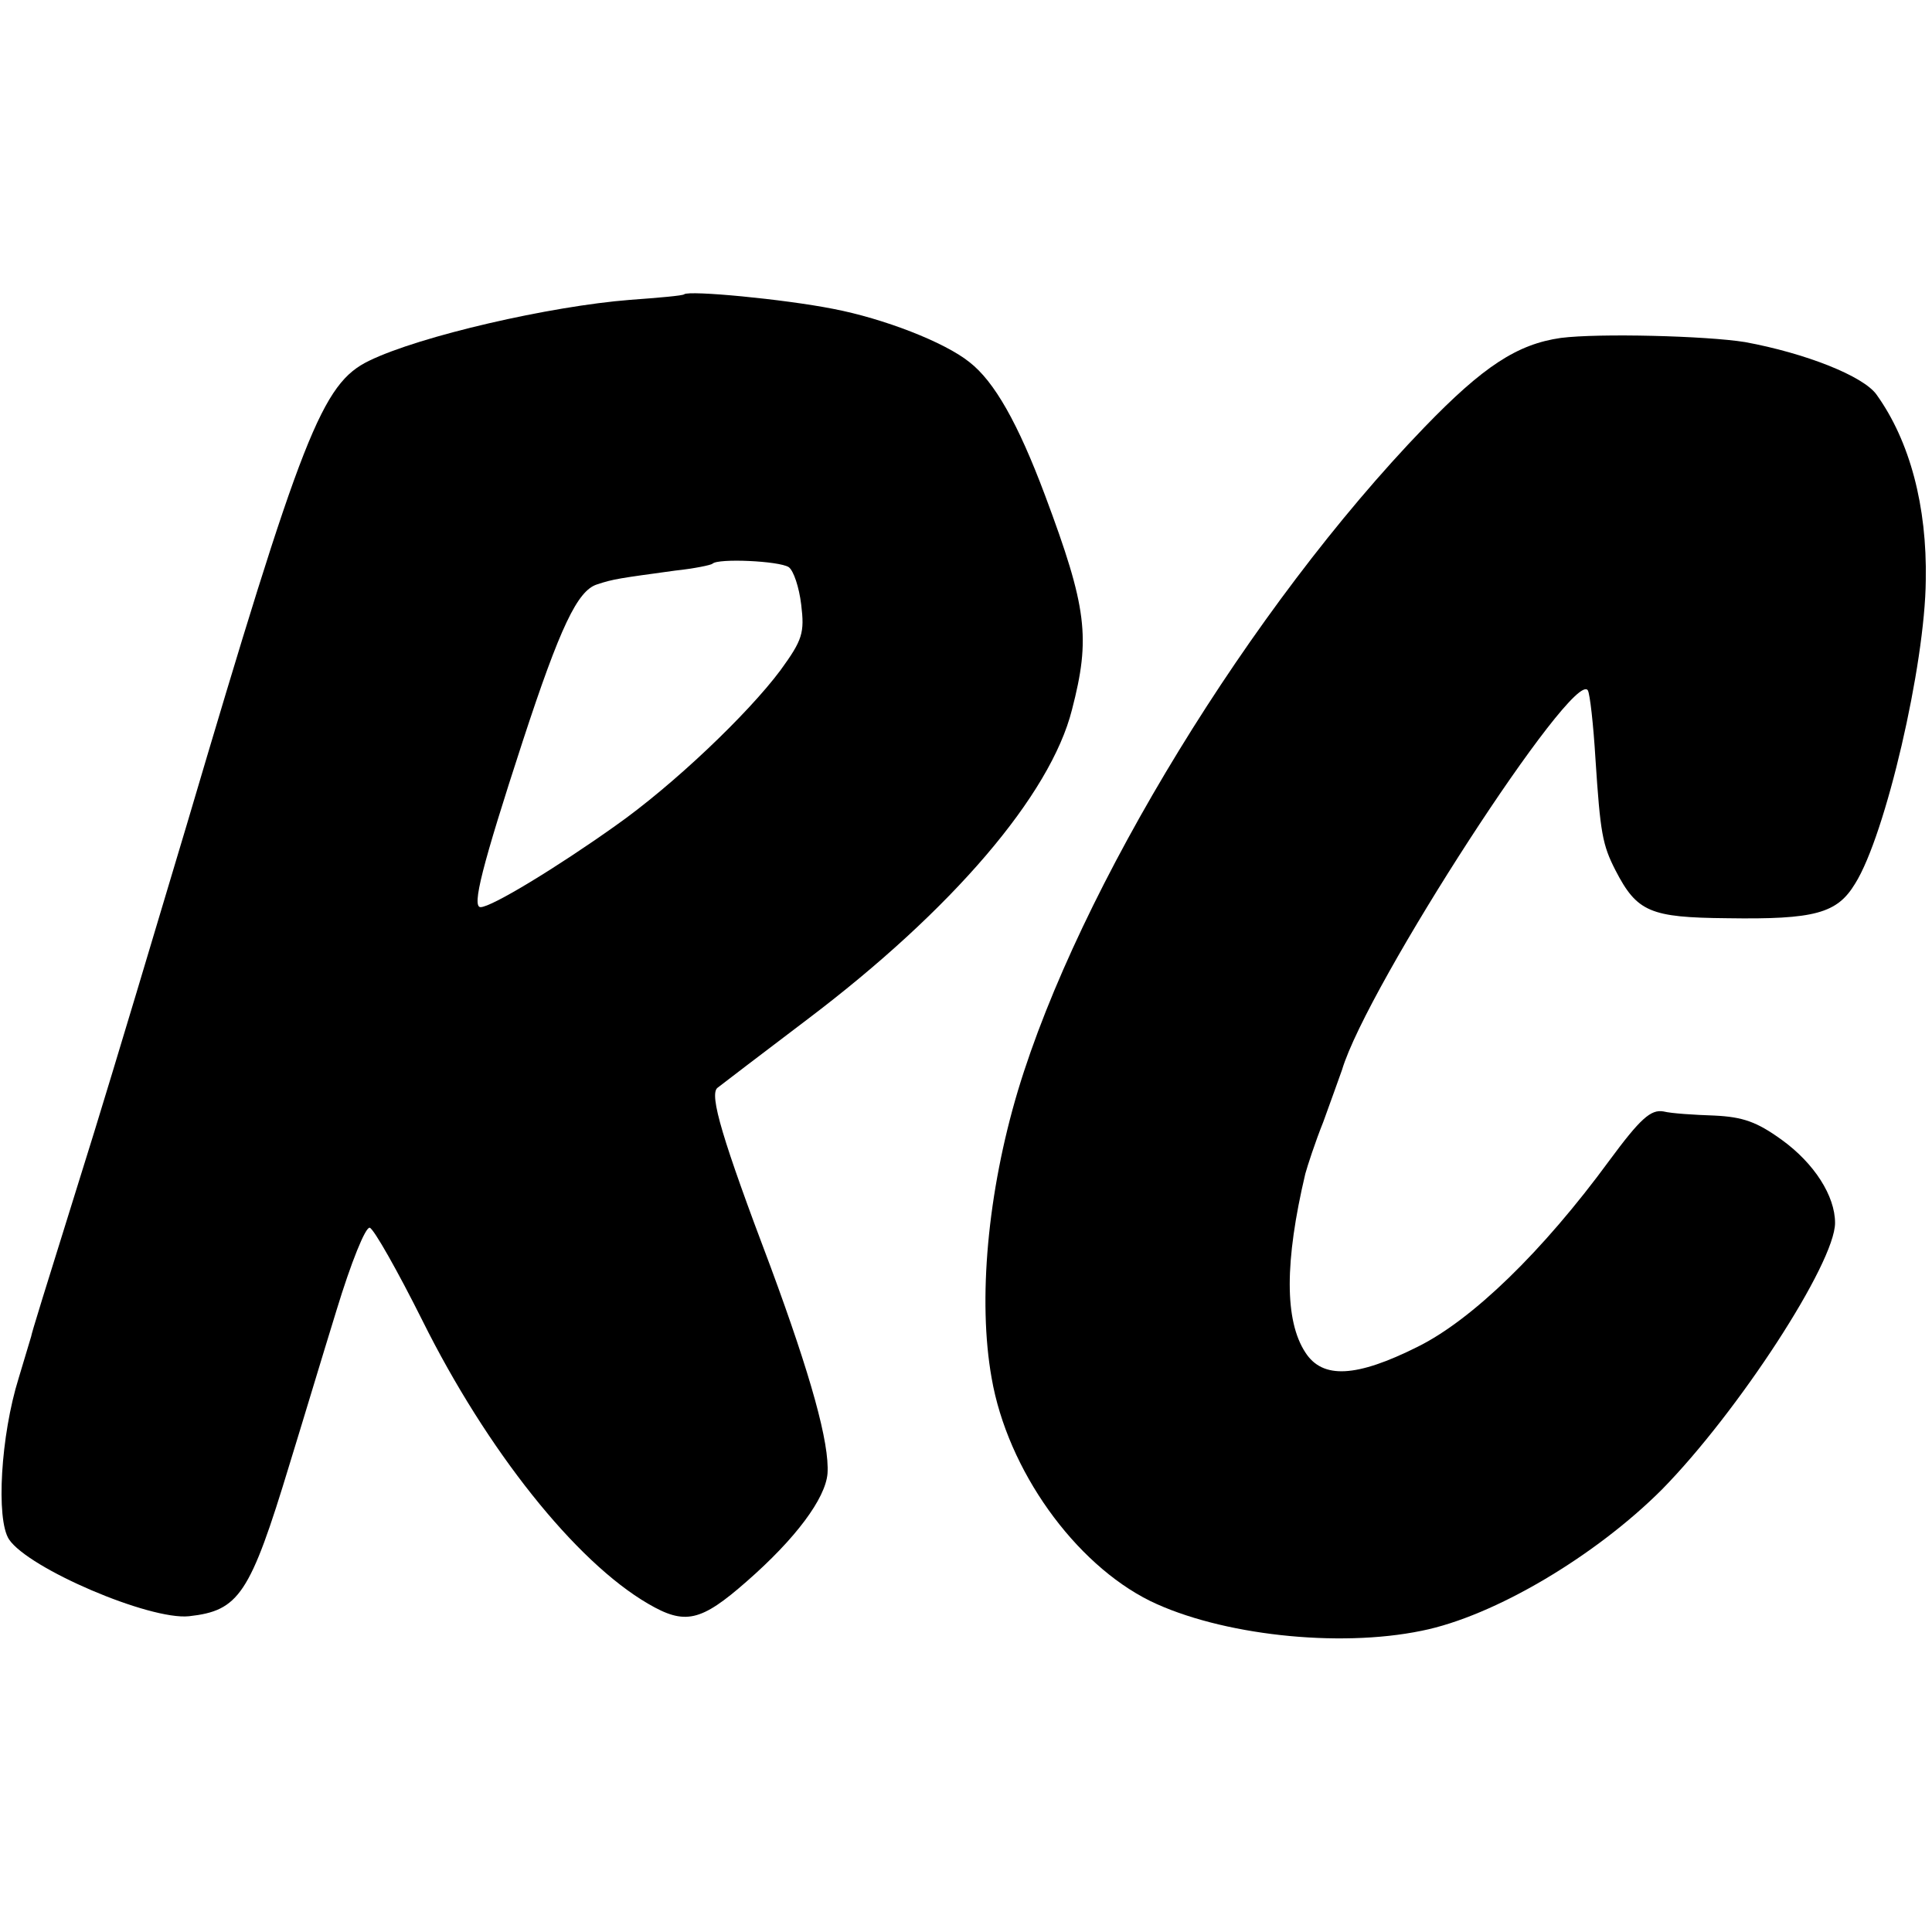
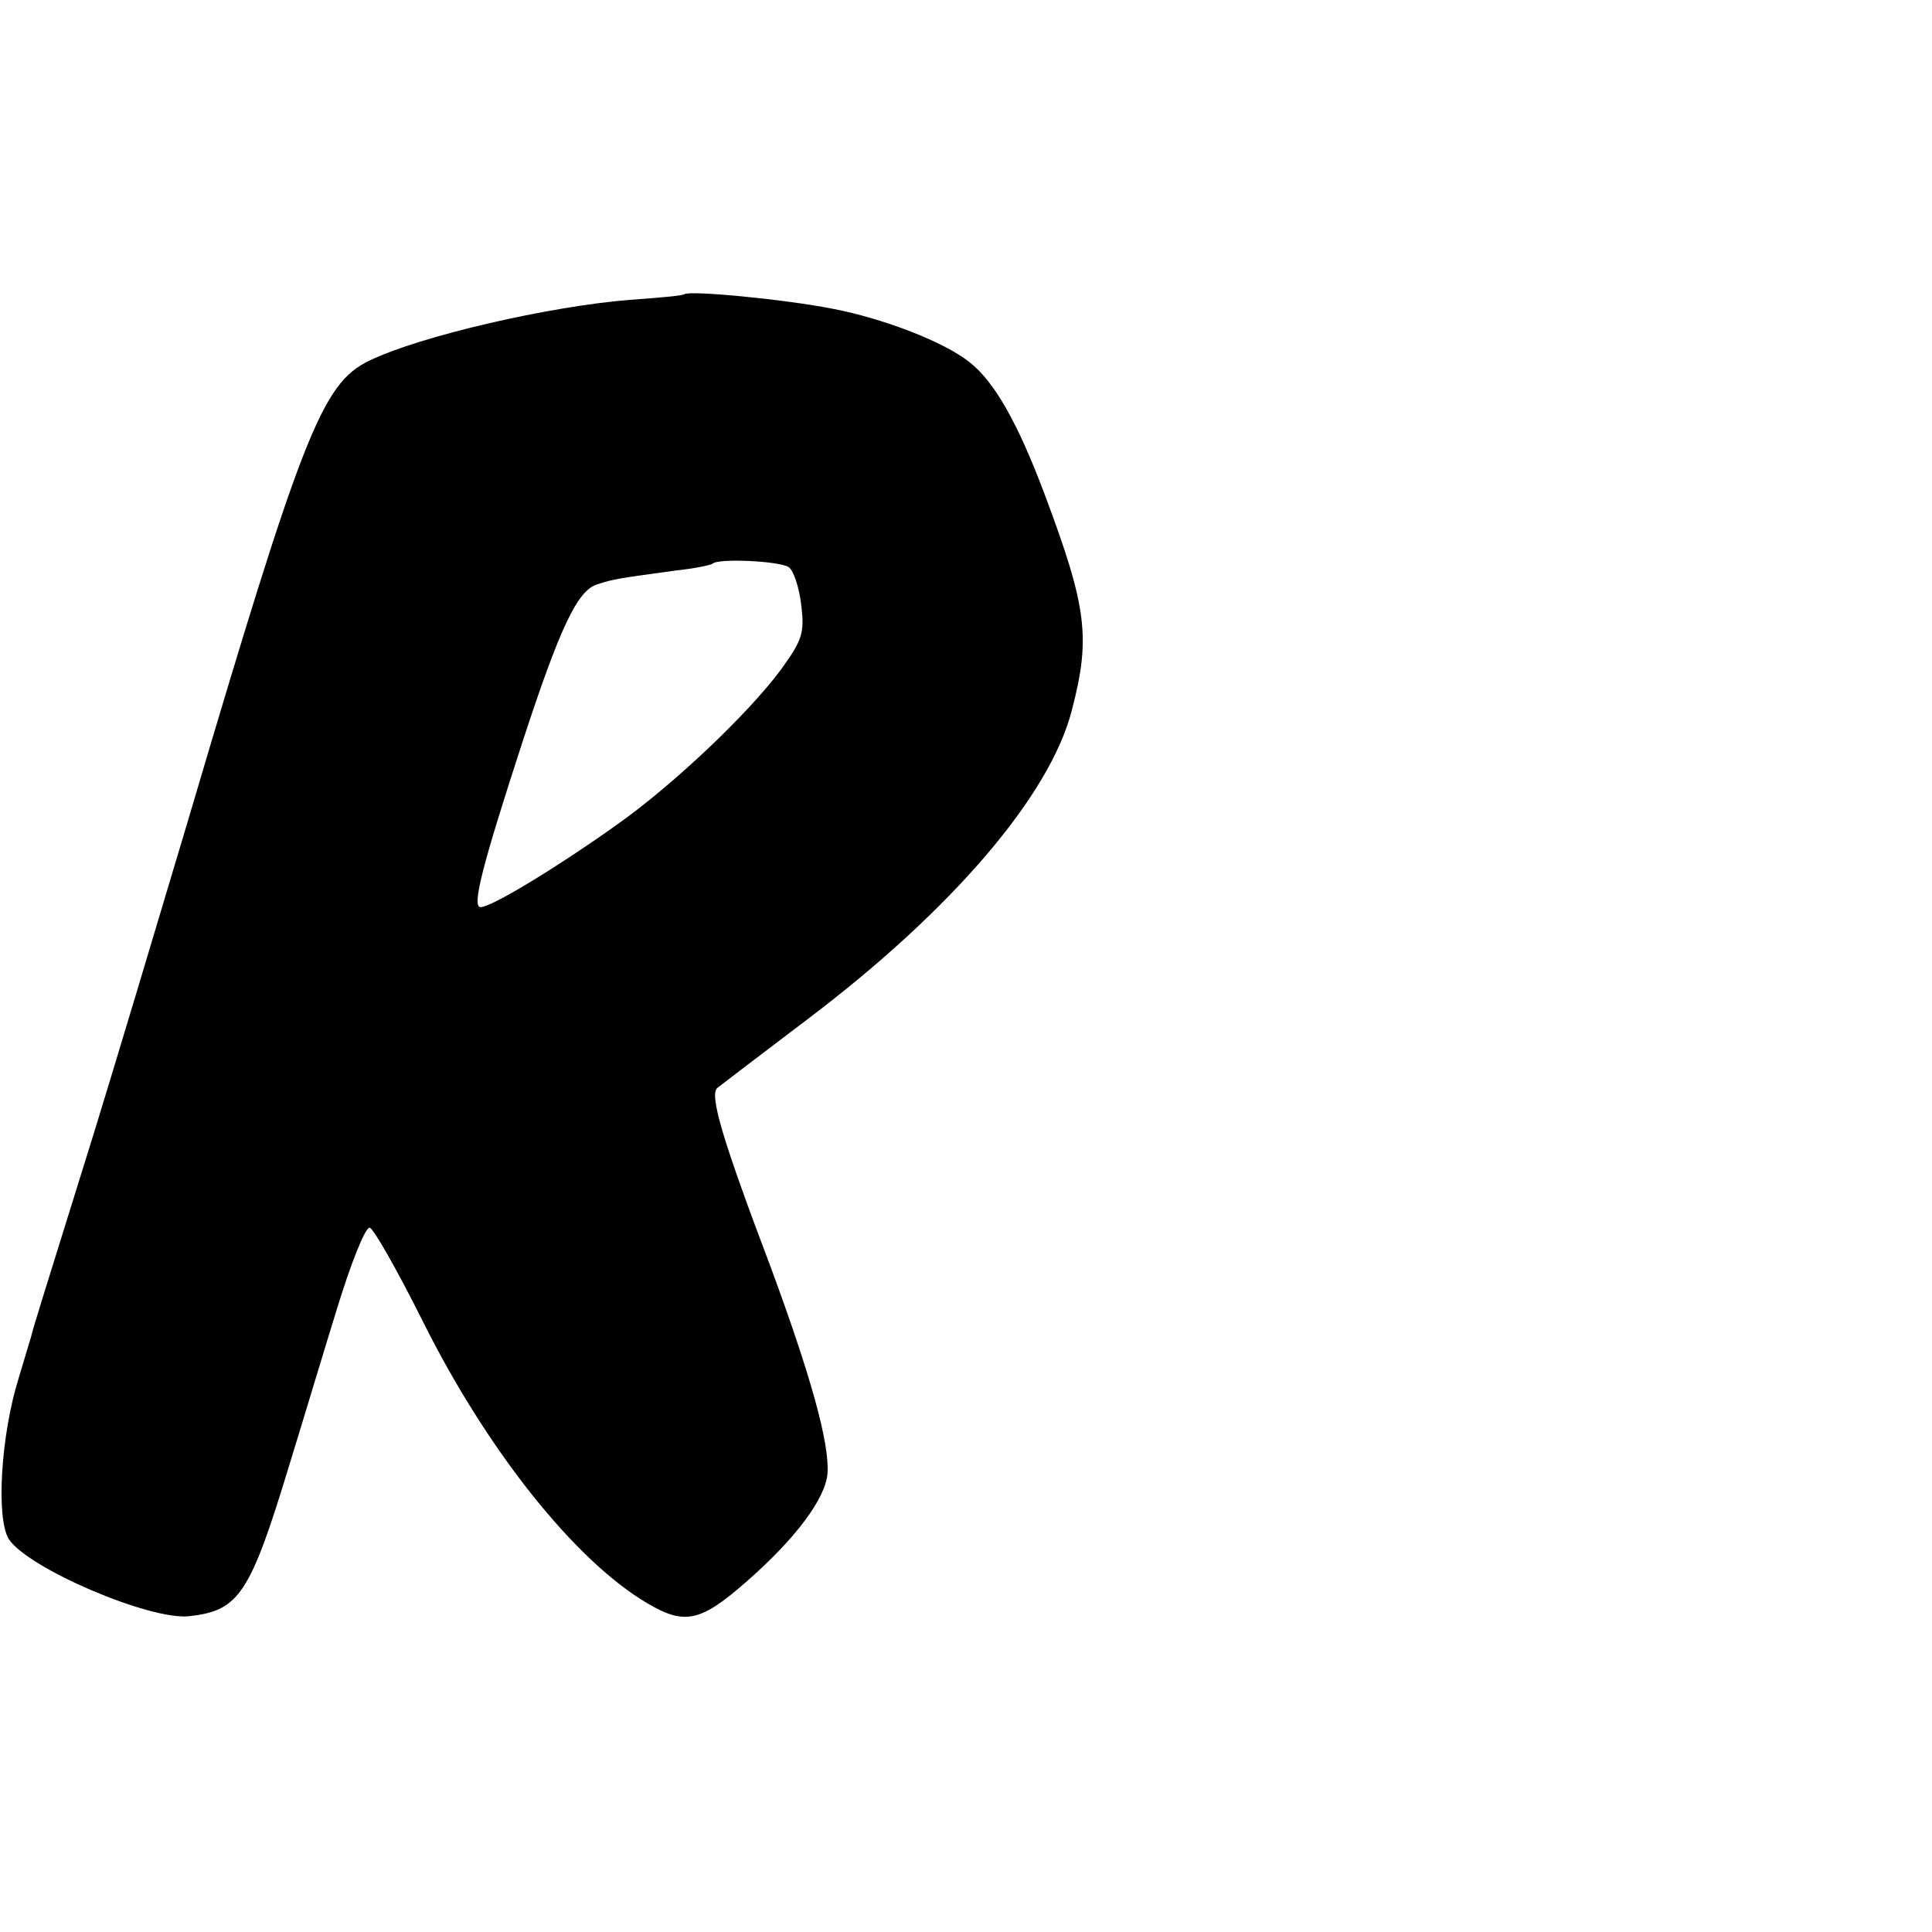
<svg xmlns="http://www.w3.org/2000/svg" version="1.0" width="279pt" height="279pt" viewBox="0 0 279 279" preserveAspectRatio="xMidYMid meet">
  <g transform="translate(0,279) scale(0.1,-0.1)" fill="#000000" stroke="none">
    <path d="M988 2365 c-2 -2 -37 -5 -78 -8 -115 -9 -303 -52 -377 -88 -68 -33 -96 -104 -263 -669 -45 -151 -105 -351 -134 -445 -78 -250 -90 -289 -91 -295 -1 -3 -9 -30 -18 -60 -26 -83 -33 -204 -14 -233 28 -42 203 -117 260 -111 72 8 88 31 145 219 17 55 47 155 68 223 21 69 42 121 48 119 6 -2 40 -62 76 -134 93 -187 221 -348 326 -409 53 -31 76 -26 142 32 71 62 114 120 117 156 3 44 -24 141 -82 298 -70 185 -89 249 -77 259 5 4 64 49 130 99 209 158 351 324 382 447 27 104 22 147 -39 310 -39 104 -73 164 -109 192 -36 29 -124 63 -197 77 -71 14 -208 27 -215 21z m151 -394 c7 -5 15 -29 18 -54 5 -41 2 -51 -30 -95 -47 -63 -155 -166 -239 -225 -83 -59 -178 -117 -194 -117 -13 0 2 59 61 240 54 165 79 217 107 226 24 8 33 9 113 20 28 3 52 8 54 10 8 8 96 4 110 -5z" />
-     <path d="M2254 2302 c-63 -9 -112 -41 -197 -129 -251 -260 -499 -666 -587 -958 -44 -147 -58 -303 -38 -415 23 -133 120 -268 229 -322 101 -49 271 -68 392 -43 105 21 251 108 347 204 110 112 250 327 250 385 0 39 -30 86 -77 120 -36 26 -56 33 -97 35 -29 1 -62 3 -74 6 -18 3 -33 -10 -78 -71 -96 -131 -198 -230 -277 -269 -88 -44 -137 -47 -162 -8 -30 46 -30 131 0 258 3 11 14 45 26 75 11 30 23 64 27 75 36 121 335 581 355 548 3 -5 8 -49 11 -99 7 -107 10 -124 29 -161 31 -60 50 -68 161 -69 127 -2 159 7 185 50 44 70 101 316 102 438 2 107 -23 201 -71 268 -19 27 -103 60 -190 76 -56 9 -211 13 -266 6z" />
  </g>
</svg>